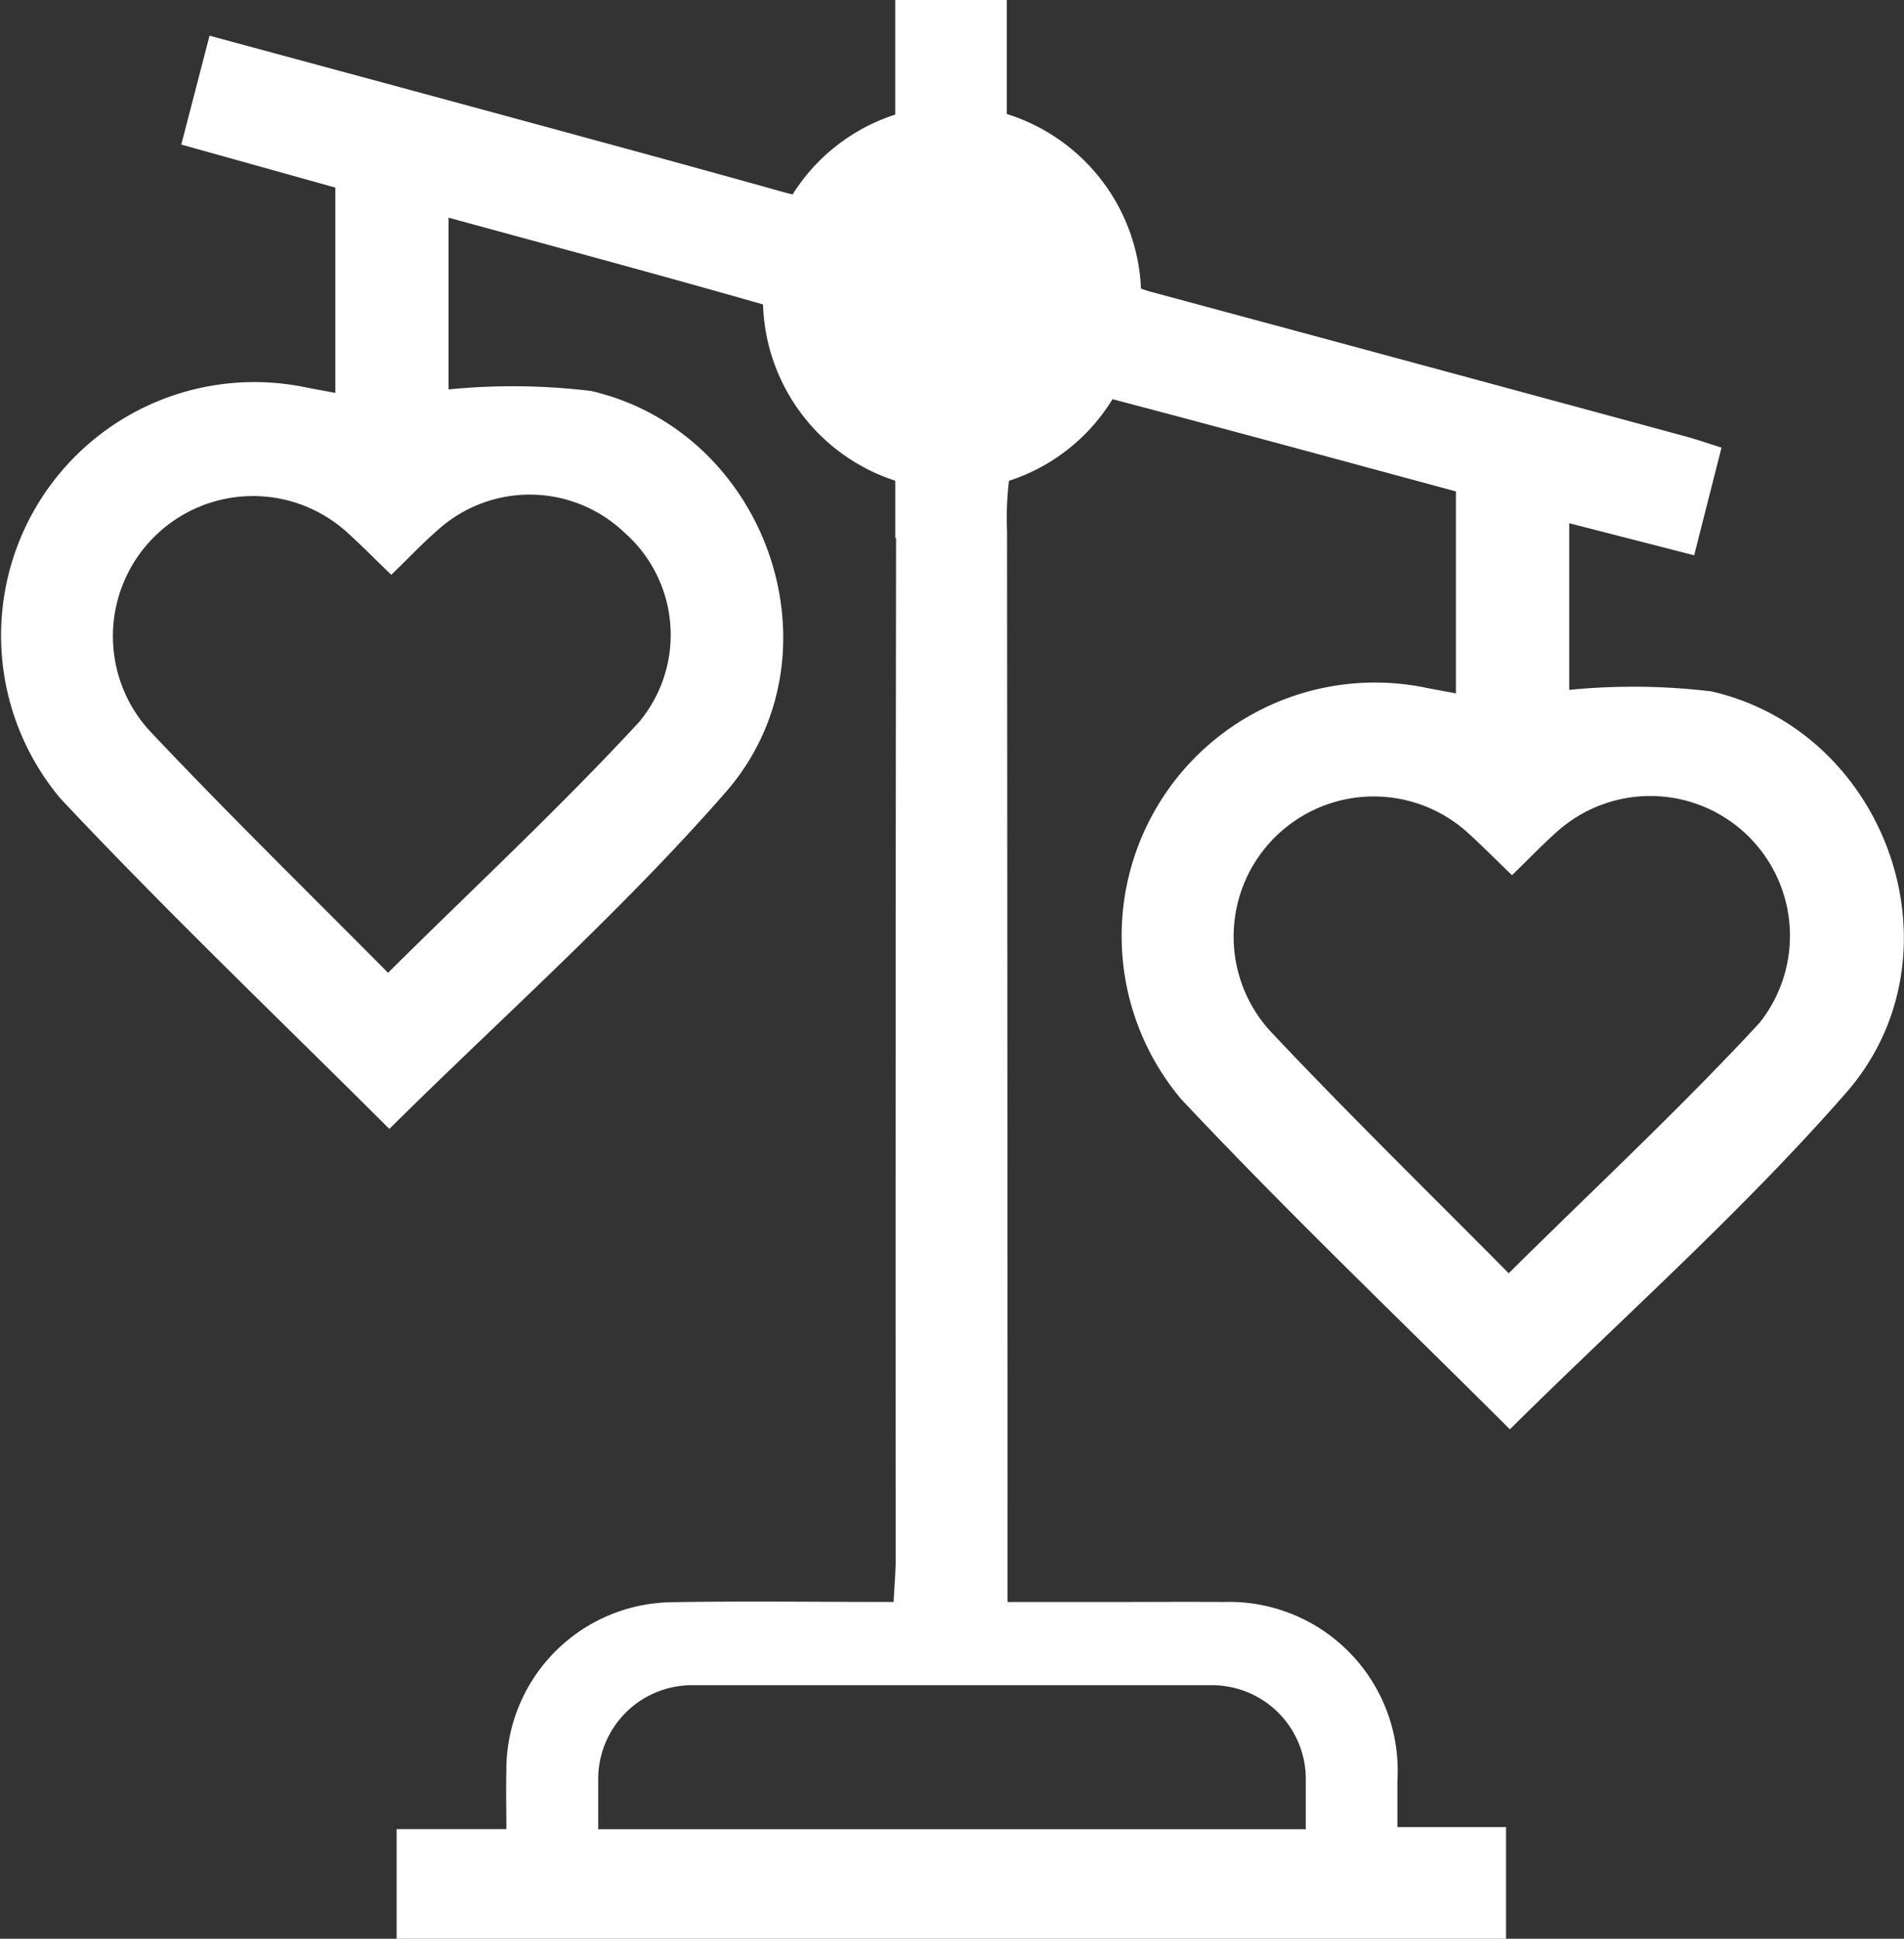
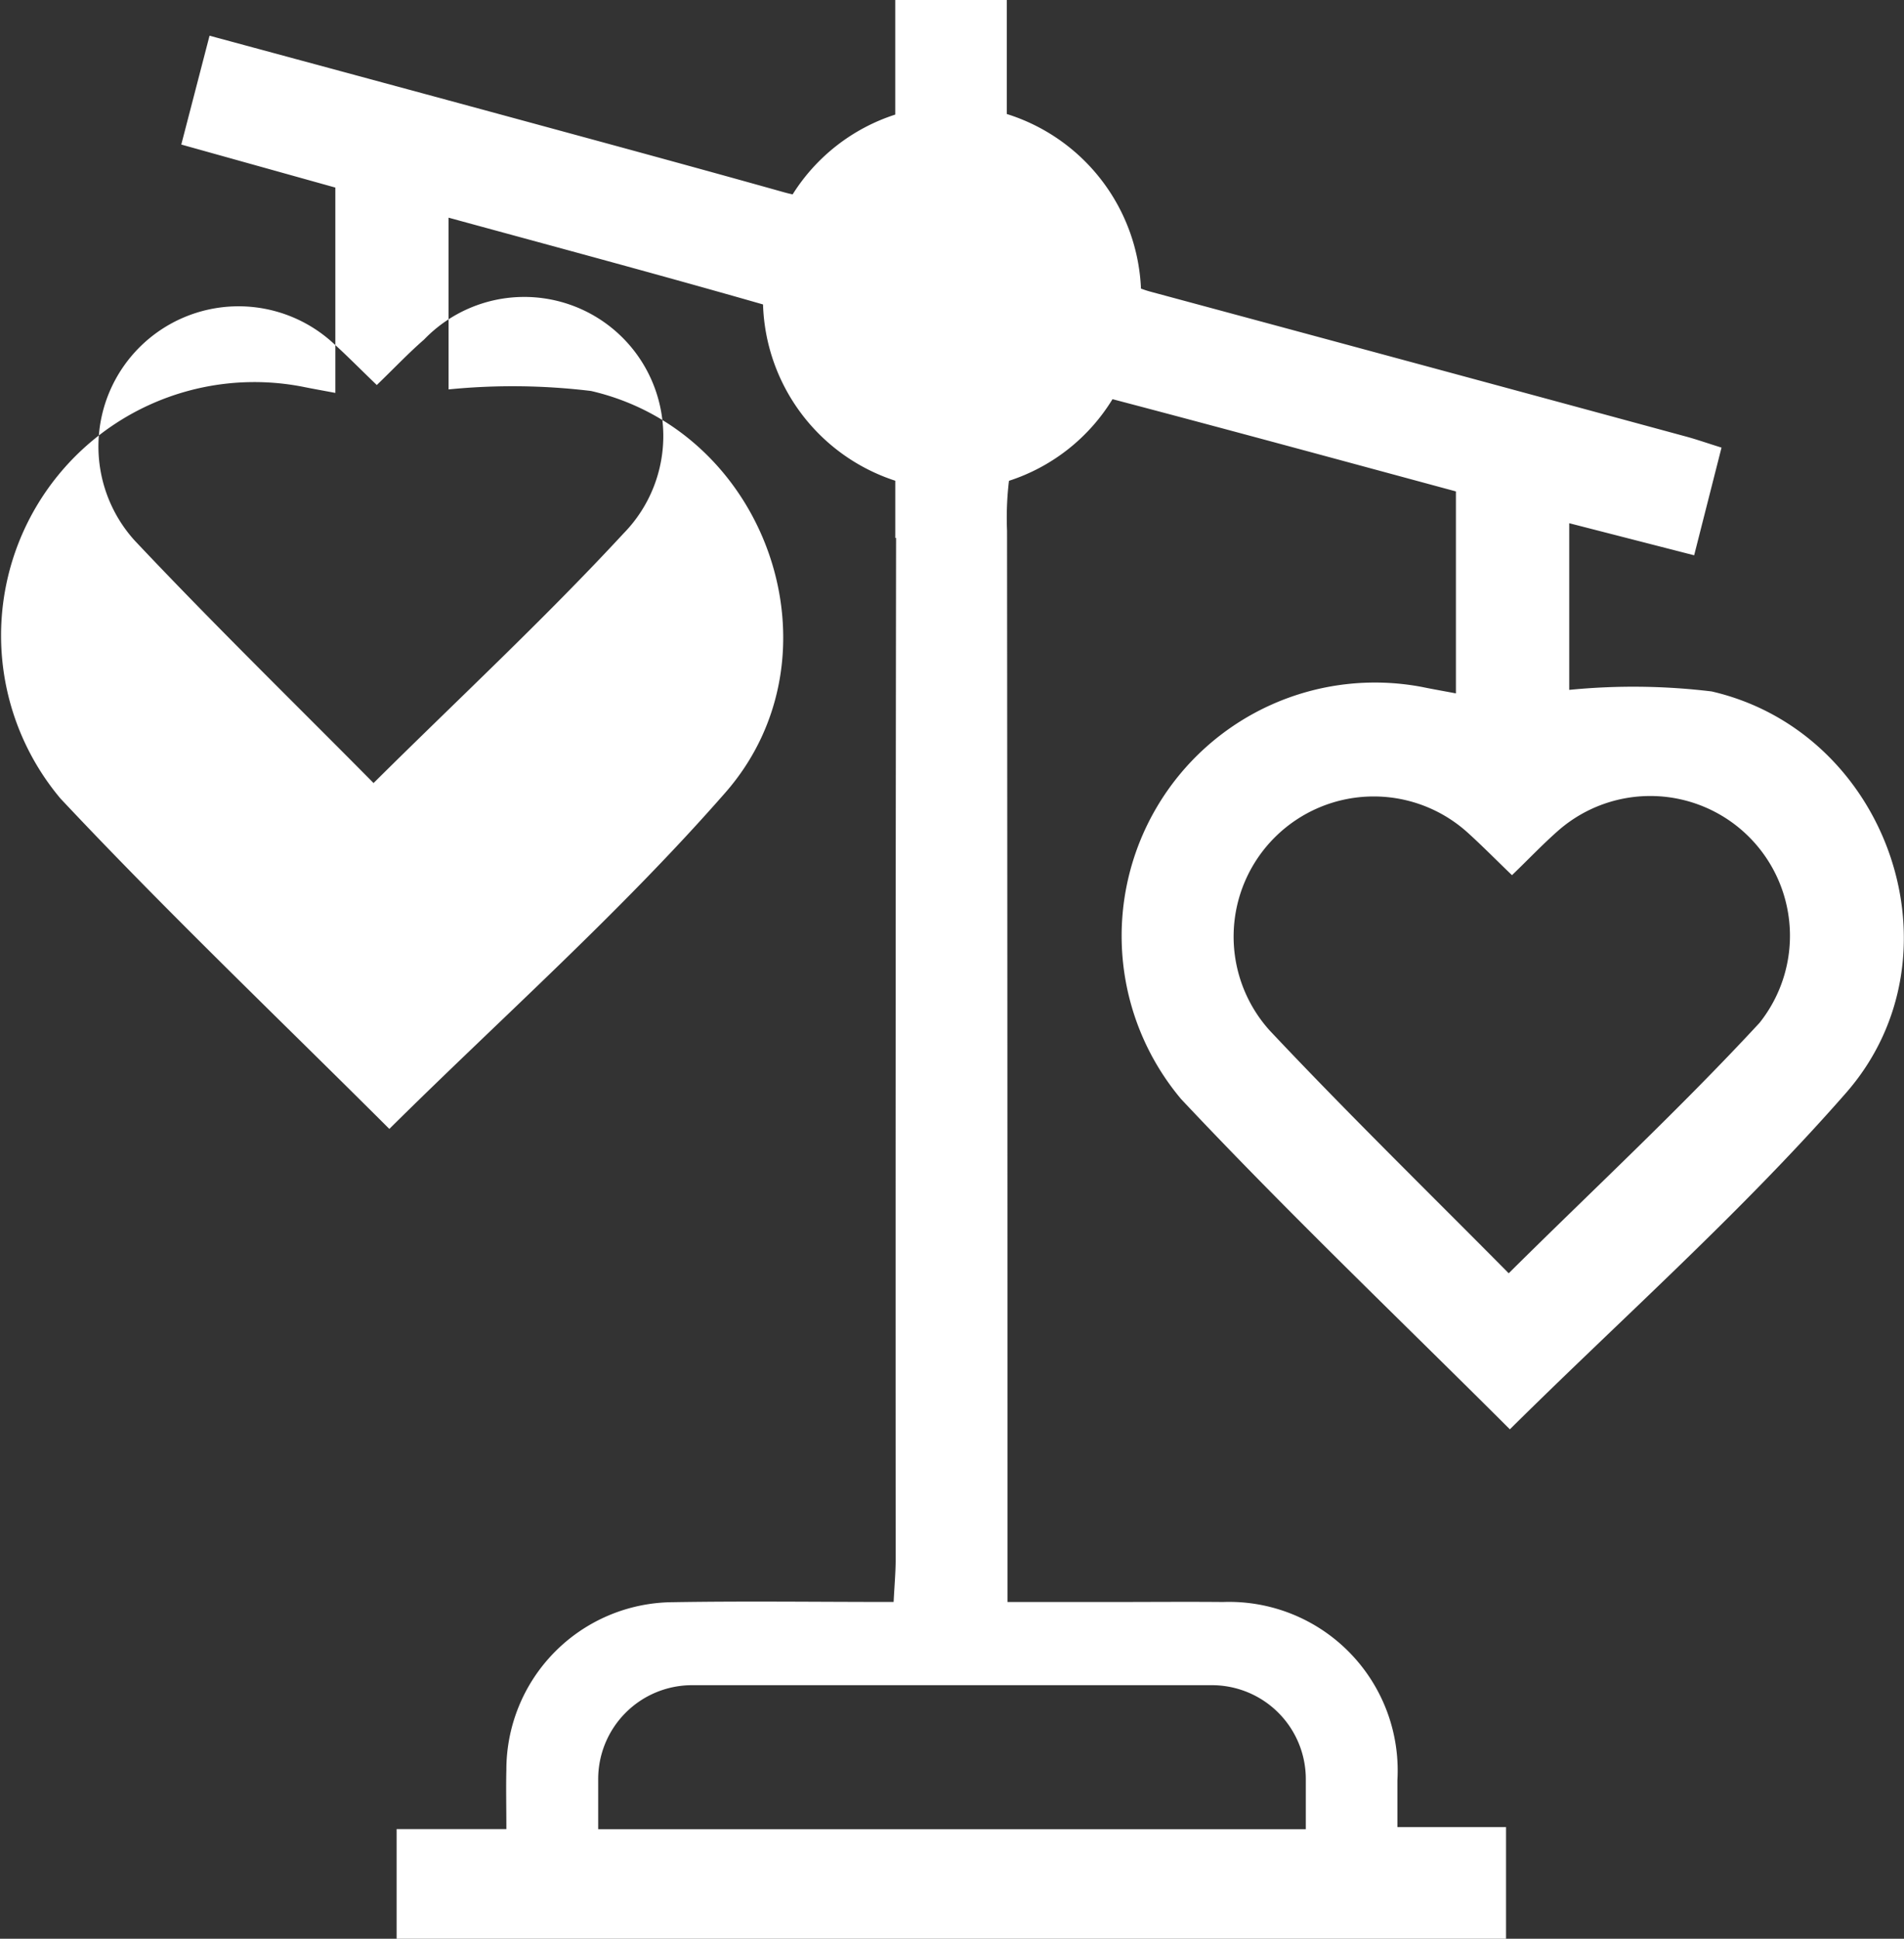
<svg xmlns="http://www.w3.org/2000/svg" width="56" height="57" viewBox="0 0 56 57">
  <rect x="0" y="0" width="56" height="57" fill="#333333" stroke="none" />
  <defs>
    <style>      .cls-1 {        fill: #fff;        fill-rule: evenodd;      }    </style>
  </defs>
-   <path id="equilíbrio_e_realização" data-name="equilíbrio e realização" class="cls-1" d="M95.344,67.329a19.169,19.169,0,0,0-4.19-.046v-4.9l3.674,0.943,0.805-3.166c-0.436-.136-0.742-0.244-1.054-0.328q-7.842-2.128-15.688-4.242a3.293,3.293,0,0,1-.333-0.105,5.631,5.631,0,0,0-3.946-5.133V47H71.331v3.369a5.588,5.588,0,0,0-3.018,2.346q-0.128-.027-0.261-0.064c-2.24-.629-4.486-1.24-6.732-1.851-3.356-.913-6.714-1.819-10.157-2.75l-0.831,3.2,4.531,1.265v6.037c-0.409-.077-0.695-0.127-0.978-0.185A7.45,7.45,0,0,0,46.78,70.479c3.159,3.362,6.5,6.547,9.671,9.712,3.276-3.246,6.8-6.367,9.879-9.883,3.539-4.036,1.256-10.613-3.947-11.813a19.133,19.133,0,0,0-4.19-.046V53.4c3.128,0.854,6.2,1.678,9.249,2.551a5.632,5.632,0,0,0,3.89,5.183v1.682h0.023q-0.02,15.011-.012,30.023c0,0.391-.036.781-0.06,1.26-2.234,0-4.375-.029-6.514.007a4.928,4.928,0,0,0-4.876,4.93c-0.013.539,0,1.08,0,1.74H56.665V104h32.63v-3.282H86.1c0-.511,0-0.944,0-1.378a4.958,4.958,0,0,0-5.129-5.24c-1.091-.01-2.183,0-3.275,0H74.632c0-.662,0-1.139,0-1.615q0-14.939-.013-29.877a9.08,9.08,0,0,1,.057-1.472,5.587,5.587,0,0,0,3.045-2.4c3.357,0.883,6.708,1.795,10.1,2.712v5.938c-0.409-.077-0.694-0.126-0.978-0.185a7.45,7.45,0,0,0-7.106,12.111c3.159,3.361,6.5,6.545,9.671,9.711,3.276-3.246,6.8-6.367,9.879-9.882C102.83,75.107,100.547,68.529,95.344,67.329Zm-31.98-4.672a4,4,0,0,1,.426,5.579c-2.353,2.544-4.9,4.907-7.377,7.365-2.313-2.337-4.722-4.685-7.029-7.133a4.121,4.121,0,0,1,5.843-5.8c0.426,0.387.832,0.8,1.281,1.231,0.5-.481.925-0.932,1.391-1.337A4.035,4.035,0,0,1,63.365,62.657Zm17.3,33.889a2.761,2.761,0,0,1,2.742,2.78v1.453H62.594V99.326a2.761,2.761,0,0,1,2.742-2.78h15.33ZM96.752,77.071c-2.353,2.543-4.9,4.906-7.378,7.364C87.062,82.1,84.653,79.75,82.346,77.3a4.121,4.121,0,0,1,5.843-5.8c0.426,0.387.832,0.8,1.281,1.231,0.5-.481.925-0.931,1.391-1.337A4.109,4.109,0,0,1,96.752,77.071Z" transform="translate(-45 -47)" />
+   <path id="equilíbrio_e_realização" data-name="equilíbrio e realização" class="cls-1" d="M95.344,67.329a19.169,19.169,0,0,0-4.19-.046v-4.9l3.674,0.943,0.805-3.166c-0.436-.136-0.742-0.244-1.054-0.328q-7.842-2.128-15.688-4.242a3.293,3.293,0,0,1-.333-0.105,5.631,5.631,0,0,0-3.946-5.133V47H71.331v3.369a5.588,5.588,0,0,0-3.018,2.346q-0.128-.027-0.261-0.064c-2.24-.629-4.486-1.24-6.732-1.851-3.356-.913-6.714-1.819-10.157-2.75l-0.831,3.2,4.531,1.265v6.037c-0.409-.077-0.695-0.127-0.978-0.185A7.45,7.45,0,0,0,46.78,70.479c3.159,3.362,6.5,6.547,9.671,9.712,3.276-3.246,6.8-6.367,9.879-9.883,3.539-4.036,1.256-10.613-3.947-11.813a19.133,19.133,0,0,0-4.19-.046V53.4c3.128,0.854,6.2,1.678,9.249,2.551a5.632,5.632,0,0,0,3.89,5.183v1.682h0.023q-0.02,15.011-.012,30.023c0,0.391-.036.781-0.06,1.26-2.234,0-4.375-.029-6.514.007a4.928,4.928,0,0,0-4.876,4.93c-0.013.539,0,1.08,0,1.74H56.665V104h32.63v-3.282H86.1c0-.511,0-0.944,0-1.378a4.958,4.958,0,0,0-5.129-5.24c-1.091-.01-2.183,0-3.275,0H74.632c0-.662,0-1.139,0-1.615q0-14.939-.013-29.877a9.08,9.08,0,0,1,.057-1.472,5.587,5.587,0,0,0,3.045-2.4c3.357,0.883,6.708,1.795,10.1,2.712v5.938c-0.409-.077-0.694-0.126-0.978-0.185a7.45,7.45,0,0,0-7.106,12.111c3.159,3.361,6.5,6.545,9.671,9.711,3.276-3.246,6.8-6.367,9.879-9.882C102.83,75.107,100.547,68.529,95.344,67.329Zm-31.98-4.672c-2.353,2.544-4.9,4.907-7.377,7.365-2.313-2.337-4.722-4.685-7.029-7.133a4.121,4.121,0,0,1,5.843-5.8c0.426,0.387.832,0.8,1.281,1.231,0.5-.481.925-0.932,1.391-1.337A4.035,4.035,0,0,1,63.365,62.657Zm17.3,33.889a2.761,2.761,0,0,1,2.742,2.78v1.453H62.594V99.326a2.761,2.761,0,0,1,2.742-2.78h15.33ZM96.752,77.071c-2.353,2.543-4.9,4.906-7.378,7.364C87.062,82.1,84.653,79.75,82.346,77.3a4.121,4.121,0,0,1,5.843-5.8c0.426,0.387.832,0.8,1.281,1.231,0.5-.481.925-0.931,1.391-1.337A4.109,4.109,0,0,1,96.752,77.071Z" transform="translate(-45 -47)" />
</svg>